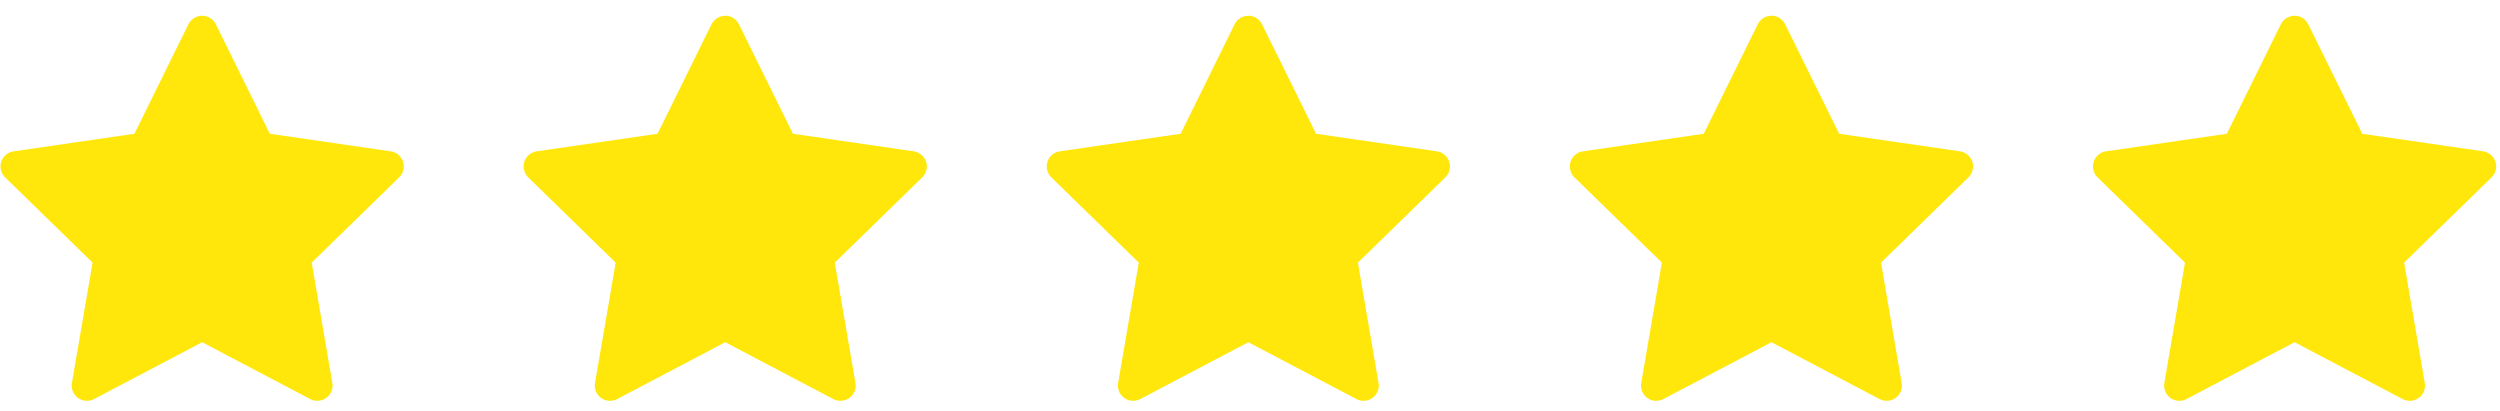
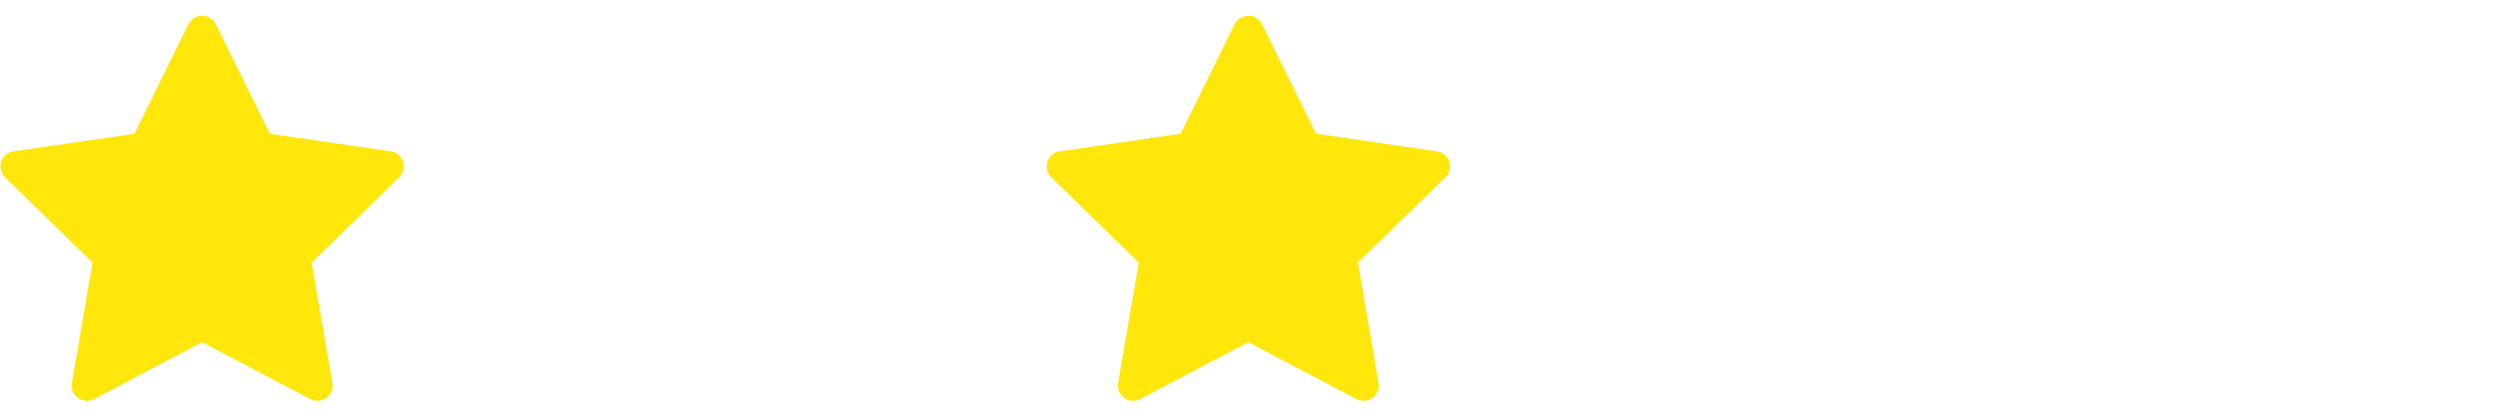
<svg xmlns="http://www.w3.org/2000/svg" width="146" height="24" viewBox="0 0 146 24" fill="none">
  <path d="M22.819 8.838L15.759 7.812L12.603 1.413C12.516 1.238 12.374 1.096 12.199 1.01C11.76 0.793 11.226 0.974 11.006 1.413L7.85 7.812L0.79 8.838C0.595 8.866 0.417 8.958 0.281 9.097C0.116 9.266 0.025 9.494 0.028 9.73C0.032 9.966 0.128 10.192 0.297 10.357L5.406 15.337L4.199 22.37C4.171 22.533 4.189 22.701 4.251 22.855C4.314 23.009 4.418 23.142 4.552 23.24C4.687 23.338 4.846 23.396 5.011 23.407C5.177 23.419 5.342 23.384 5.489 23.307L11.805 19.986L18.12 23.307C18.292 23.399 18.492 23.429 18.684 23.396C19.168 23.312 19.493 22.854 19.41 22.37L18.203 15.337L23.311 10.357C23.451 10.22 23.542 10.042 23.57 9.848C23.645 9.361 23.306 8.911 22.819 8.838Z" fill="#FFE70C" />
-   <path d="M53.369 8.838L46.308 7.812L43.152 1.413C43.066 1.238 42.924 1.096 42.749 1.01C42.309 0.793 41.775 0.974 41.556 1.413L38.4 7.812L31.339 8.838C31.144 8.866 30.966 8.958 30.83 9.097C30.665 9.266 30.575 9.494 30.578 9.73C30.581 9.966 30.678 10.192 30.847 10.357L35.955 15.337L34.748 22.37C34.72 22.533 34.738 22.701 34.8 22.855C34.863 23.009 34.967 23.142 35.102 23.24C35.236 23.338 35.395 23.396 35.56 23.407C35.726 23.419 35.892 23.384 36.039 23.307L42.354 19.986L48.669 23.307C48.841 23.399 49.042 23.429 49.233 23.396C49.717 23.312 50.043 22.854 49.959 22.37L48.752 15.337L53.861 10.357C54 10.22 54.092 10.042 54.119 9.848C54.194 9.361 53.855 8.911 53.369 8.838Z" fill="#FFE70C" />
  <path d="M83.918 8.838L76.858 7.812L73.701 1.413C73.615 1.238 73.473 1.096 73.298 1.01C72.859 0.793 72.325 0.974 72.105 1.413L68.949 7.812L61.889 8.838C61.694 8.866 61.516 8.958 61.38 9.097C61.215 9.266 61.124 9.494 61.127 9.73C61.13 9.966 61.227 10.192 61.396 10.357L66.505 15.337L65.298 22.37C65.269 22.533 65.288 22.701 65.35 22.855C65.412 23.009 65.517 23.142 65.651 23.24C65.785 23.338 65.945 23.396 66.11 23.407C66.276 23.419 66.441 23.384 66.588 23.307L72.903 19.986L79.219 23.307C79.391 23.399 79.591 23.429 79.783 23.396C80.267 23.312 80.592 22.854 80.509 22.37L79.302 15.337L84.41 10.357C84.549 10.22 84.641 10.042 84.669 9.848C84.744 9.361 84.405 8.911 83.918 8.838Z" fill="#FFE70C" />
-   <path d="M114.468 8.838L107.407 7.812L104.251 1.413C104.165 1.238 104.023 1.096 103.848 1.01C103.408 0.793 102.875 0.974 102.655 1.413L99.499 7.812L92.438 8.838C92.243 8.866 92.066 8.958 91.929 9.097C91.764 9.266 91.674 9.494 91.677 9.73C91.68 9.966 91.777 10.192 91.946 10.357L97.054 15.337L95.847 22.37C95.819 22.533 95.837 22.701 95.9 22.855C95.962 23.009 96.066 23.142 96.201 23.24C96.335 23.338 96.494 23.396 96.66 23.407C96.825 23.419 96.991 23.384 97.138 23.307L103.453 19.986L109.768 23.307C109.941 23.399 110.141 23.429 110.333 23.396C110.817 23.312 111.142 22.854 111.058 22.37L109.852 15.337L114.96 10.357C115.099 10.22 115.191 10.042 115.219 9.848C115.294 9.361 114.954 8.911 114.468 8.838Z" fill="#FFE70C" />
-   <path d="M145.017 8.838L137.957 7.812L134.8 1.413C134.714 1.238 134.572 1.096 134.397 1.01C133.958 0.793 133.424 0.974 133.204 1.413L130.048 7.812L122.987 8.838C122.793 8.866 122.615 8.958 122.479 9.097C122.314 9.266 122.223 9.494 122.226 9.73C122.229 9.966 122.326 10.192 122.495 10.357L127.604 15.337L126.397 22.37C126.368 22.533 126.387 22.701 126.449 22.855C126.511 23.009 126.616 23.142 126.75 23.24C126.884 23.338 127.043 23.396 127.209 23.407C127.375 23.419 127.54 23.384 127.687 23.307L134.002 19.986L140.317 23.307C140.49 23.399 140.69 23.429 140.882 23.396C141.366 23.312 141.691 22.854 141.608 22.37L140.401 15.337L145.509 10.357C145.648 10.22 145.74 10.042 145.768 9.848C145.843 9.361 145.504 8.911 145.017 8.838Z" fill="#FFE70C" />
</svg>